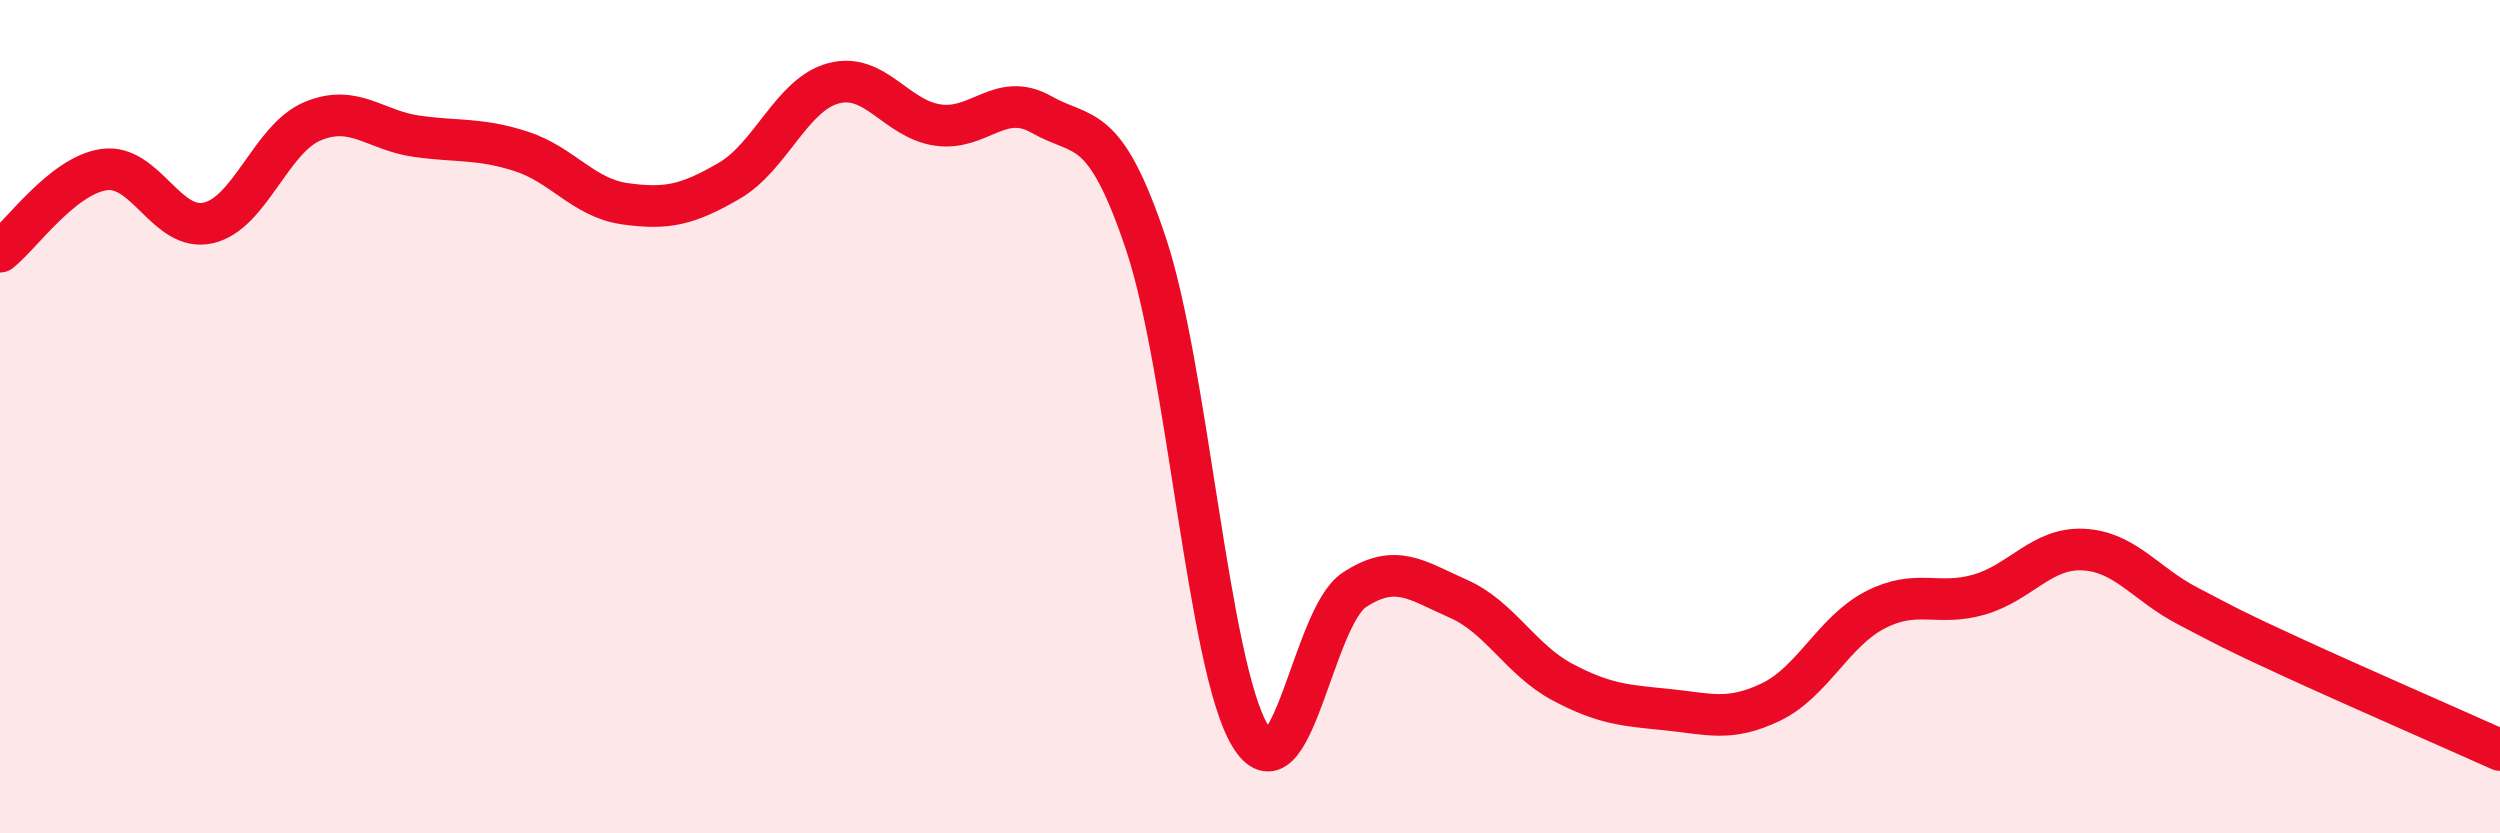
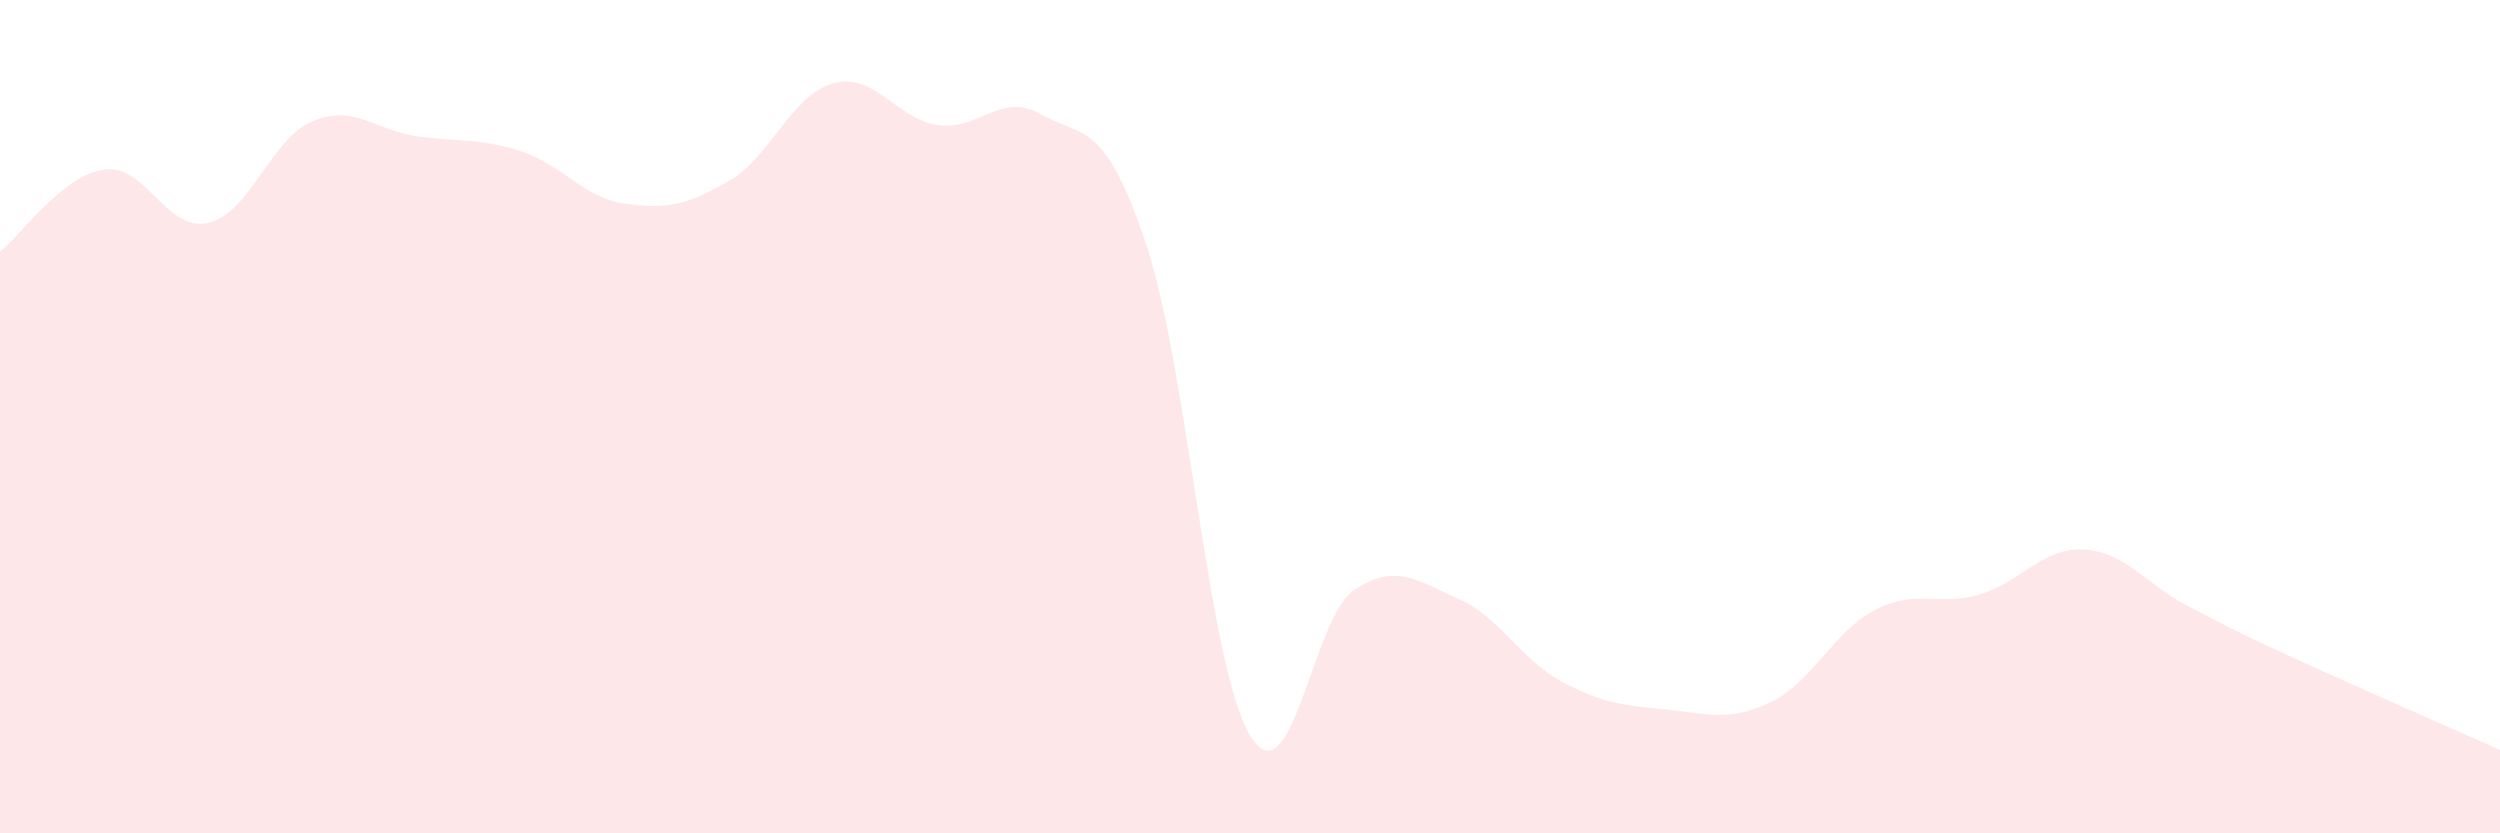
<svg xmlns="http://www.w3.org/2000/svg" width="60" height="20" viewBox="0 0 60 20">
  <path d="M 0,6.04 C 0.5,5.65 1.5,4.21 2.5,4.07 C 3.5,3.93 4,5.58 5,5.35 C 6,5.12 6.5,3.33 7.5,2.91 C 8.5,2.49 9,3.13 10,3.27 C 11,3.41 11.5,3.31 12.5,3.63 C 13.5,3.95 14,4.75 15,4.89 C 16,5.03 16.5,4.92 17.5,4.34 C 18.5,3.76 19,2.27 20,2 C 21,1.73 21.5,2.85 22.5,3 C 23.5,3.15 24,2.18 25,2.75 C 26,3.32 26.5,2.86 27.5,5.84 C 28.5,8.82 29,15.99 30,17.65 C 31,19.31 31.5,14.82 32.5,14.16 C 33.5,13.5 34,13.93 35,14.37 C 36,14.81 36.5,15.84 37.5,16.37 C 38.5,16.9 39,16.93 40,17.03 C 41,17.13 41.5,17.33 42.5,16.85 C 43.5,16.37 44,15.16 45,14.64 C 46,14.12 46.5,14.56 47.5,14.27 C 48.5,13.98 49,13.14 50,13.19 C 51,13.24 51.5,14.02 52.5,14.54 C 53.5,15.06 53.5,15.08 55,15.77 C 56.5,16.46 59,17.55 60,18L60 20L0 20Z" fill="#EB0A25" opacity="0.1" stroke-linecap="round" stroke-linejoin="round" />
-   <path d="M 0,6.04 C 0.5,5.65 1.5,4.21 2.5,4.07 C 3.5,3.93 4,5.58 5,5.35 C 6,5.12 6.5,3.33 7.5,2.91 C 8.5,2.49 9,3.13 10,3.27 C 11,3.41 11.5,3.31 12.5,3.63 C 13.5,3.95 14,4.75 15,4.89 C 16,5.03 16.5,4.92 17.5,4.34 C 18.5,3.76 19,2.27 20,2 C 21,1.73 21.5,2.85 22.5,3 C 23.5,3.15 24,2.18 25,2.75 C 26,3.32 26.5,2.86 27.5,5.84 C 28.5,8.82 29,15.99 30,17.65 C 31,19.31 31.5,14.82 32.5,14.16 C 33.5,13.5 34,13.93 35,14.37 C 36,14.81 36.5,15.84 37.5,16.37 C 38.5,16.9 39,16.93 40,17.03 C 41,17.13 41.5,17.33 42.5,16.85 C 43.5,16.37 44,15.16 45,14.64 C 46,14.12 46.5,14.56 47.5,14.27 C 48.5,13.98 49,13.14 50,13.19 C 51,13.24 51.5,14.02 52.5,14.54 C 53.5,15.06 53.5,15.08 55,15.77 C 56.5,16.46 59,17.55 60,18" stroke="#EB0A25" stroke-width="1" fill="none" stroke-linecap="round" stroke-linejoin="round" />
</svg>